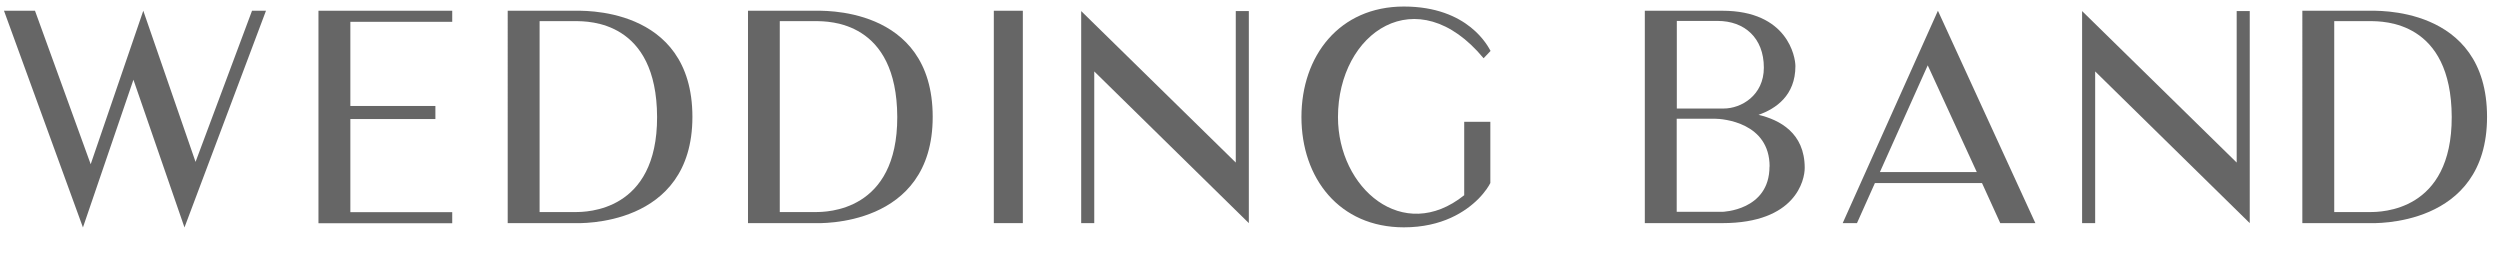
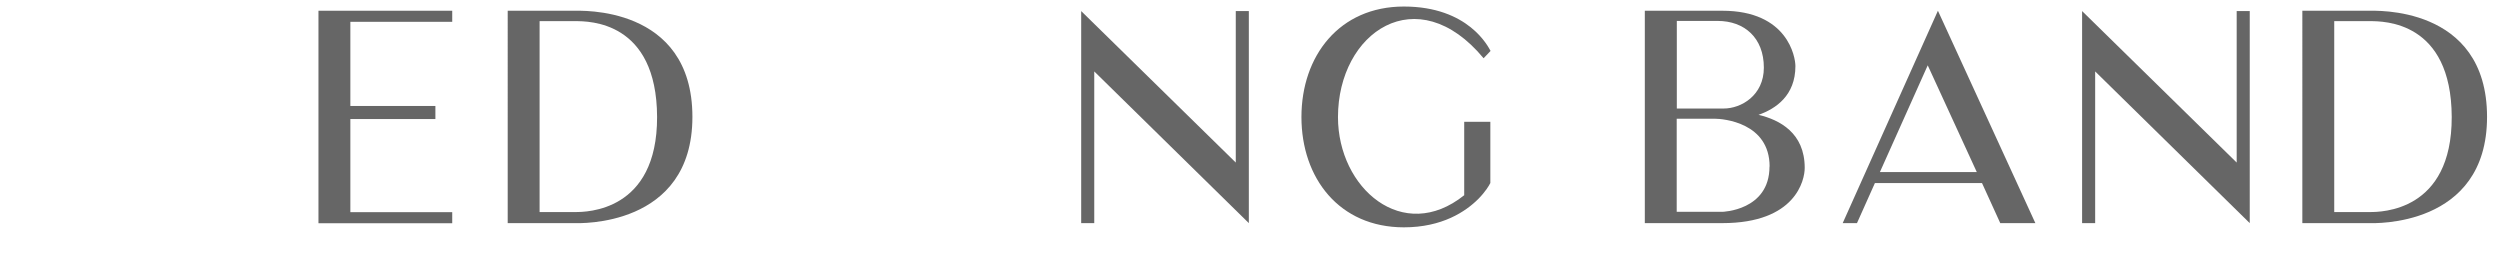
<svg xmlns="http://www.w3.org/2000/svg" id="svg_line_up" data-name="svg line up" viewBox="0 0 225.77 23">
  <defs>
    <style>
      .cls-1 {
        fill: #666;
      }
    </style>
  </defs>
-   <path class="cls-1" d="M24.02.97l-7.36,19.57-4.61-13.34-4.56,13.34L.36.97h2.8l5.03,13.86L12.94.97l4.72,13.65L22.76.97h1.26Z" />
  <path class="cls-1" d="M40.84,19.16v1h-12.08V.97h12.08v1h-9.2v7.6h7.68v1.18h-7.68v8.41h9.2Z" />
  <path class="cls-1" d="M62.53,10.56c0,10.03-10.35,9.59-10.58,9.59h-6.1V.97h6.1c.24.03,10.58-.6,10.58,9.59ZM59.34,10.56c-.03-8.65-6.13-8.65-7.39-8.65h-3.22v17.24h3.22c1,0,7.41-.03,7.39-8.59Z" />
-   <path class="cls-1" d="M84.23,10.56c0,10.03-10.35,9.59-10.58,9.59h-6.1V.97h6.1c.24.03,10.58-.6,10.58,9.59ZM81.03,10.56c-.03-8.65-6.13-8.65-7.39-8.65h-3.22v17.24h3.22c1,0,7.41-.03,7.39-8.59Z" />
-   <path class="cls-1" d="M92.37,20.15h-2.62V.97h2.62v19.18Z" />
  <path class="cls-1" d="M112.78,20.15l-13.96-13.7v13.7h-1.18V1l13.96,13.68V1h1.18v19.15Z" />
  <path class="cls-1" d="M134.58,16.54c-.08.18-.42.76-1.07,1.42-1.15,1.15-3.27,2.57-6.73,2.57-5.84,0-9.25-4.45-9.25-9.96s3.41-9.98,9.25-9.98,7.62,3.64,7.83,4.01l-.63.66c-6-7.23-13.15-2.36-13.15,5.32,0,6.42,5.87,11.48,11.4,7.05v-6.63h2.36v5.55h0Z" />
  <path class="cls-1" d="M162.98,15.17c0,1.07-.79,4.98-7.44,4.98h-7V.97h7c5.9,0,6.6,4.17,6.6,5,0,2.65-1.76,3.85-3.33,4.4,1.89.45,4.17,1.62,4.17,4.79h0ZM155.12,1.89h-3.69v7.91h4.24c1.57,0,3.62-1.18,3.62-3.69,0-2.7-1.76-4.22-4.17-4.22ZM159.81,15.04c0-3.96-4.17-4.32-4.98-4.32h-3.41v8.41h4.11s4.27-.1,4.27-4.09h0Z" />
  <path class="cls-1" d="M166.41,20.15L175.01.97l8.8,19.18h-3.17l-1.65-3.62h-9.67l-1.62,3.62h-1.29ZM169.77,15.54h8.75l-4.43-9.64-4.32,9.64Z" />
  <path class="cls-1" d="M203.17,20.15l-13.96-13.7v13.7h-1.18V1l13.96,13.68V1h1.18v19.15Z" />
  <path class="cls-1" d="M224.6,10.56c0,10.03-10.35,9.59-10.58,9.59h-6.1V.97h6.1c.24.03,10.58-.6,10.58,9.59ZM221.41,10.56c-.03-8.65-6.13-8.65-7.39-8.65h-3.22v17.24h3.22c1,0,7.41-.03,7.39-8.59Z" />
</svg>